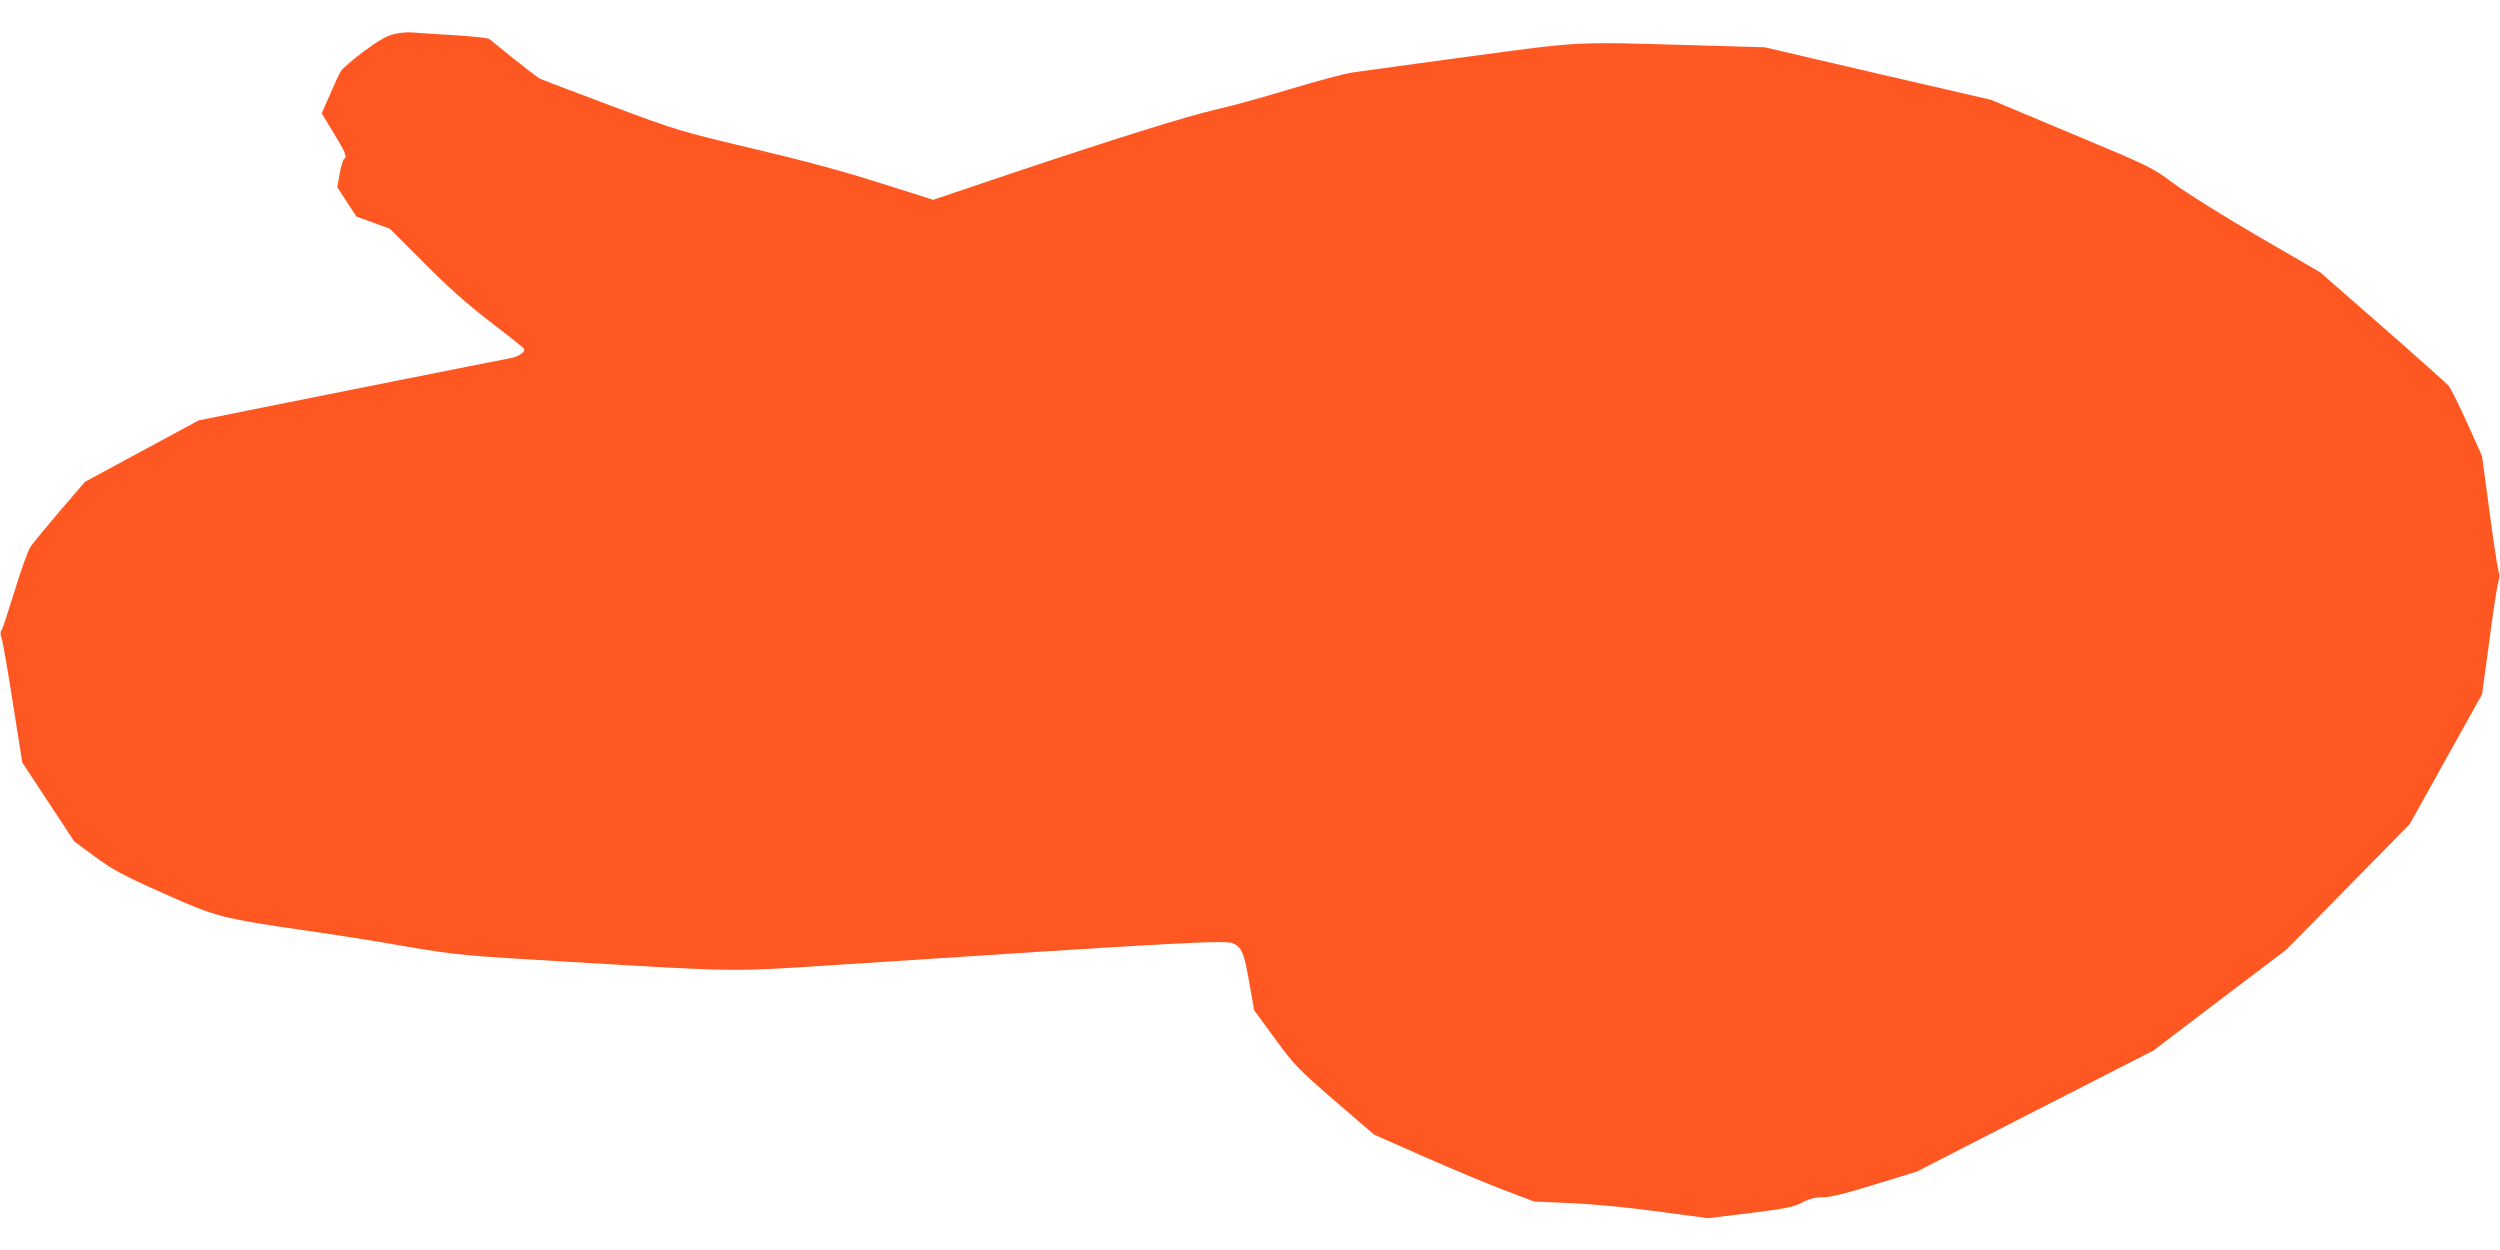
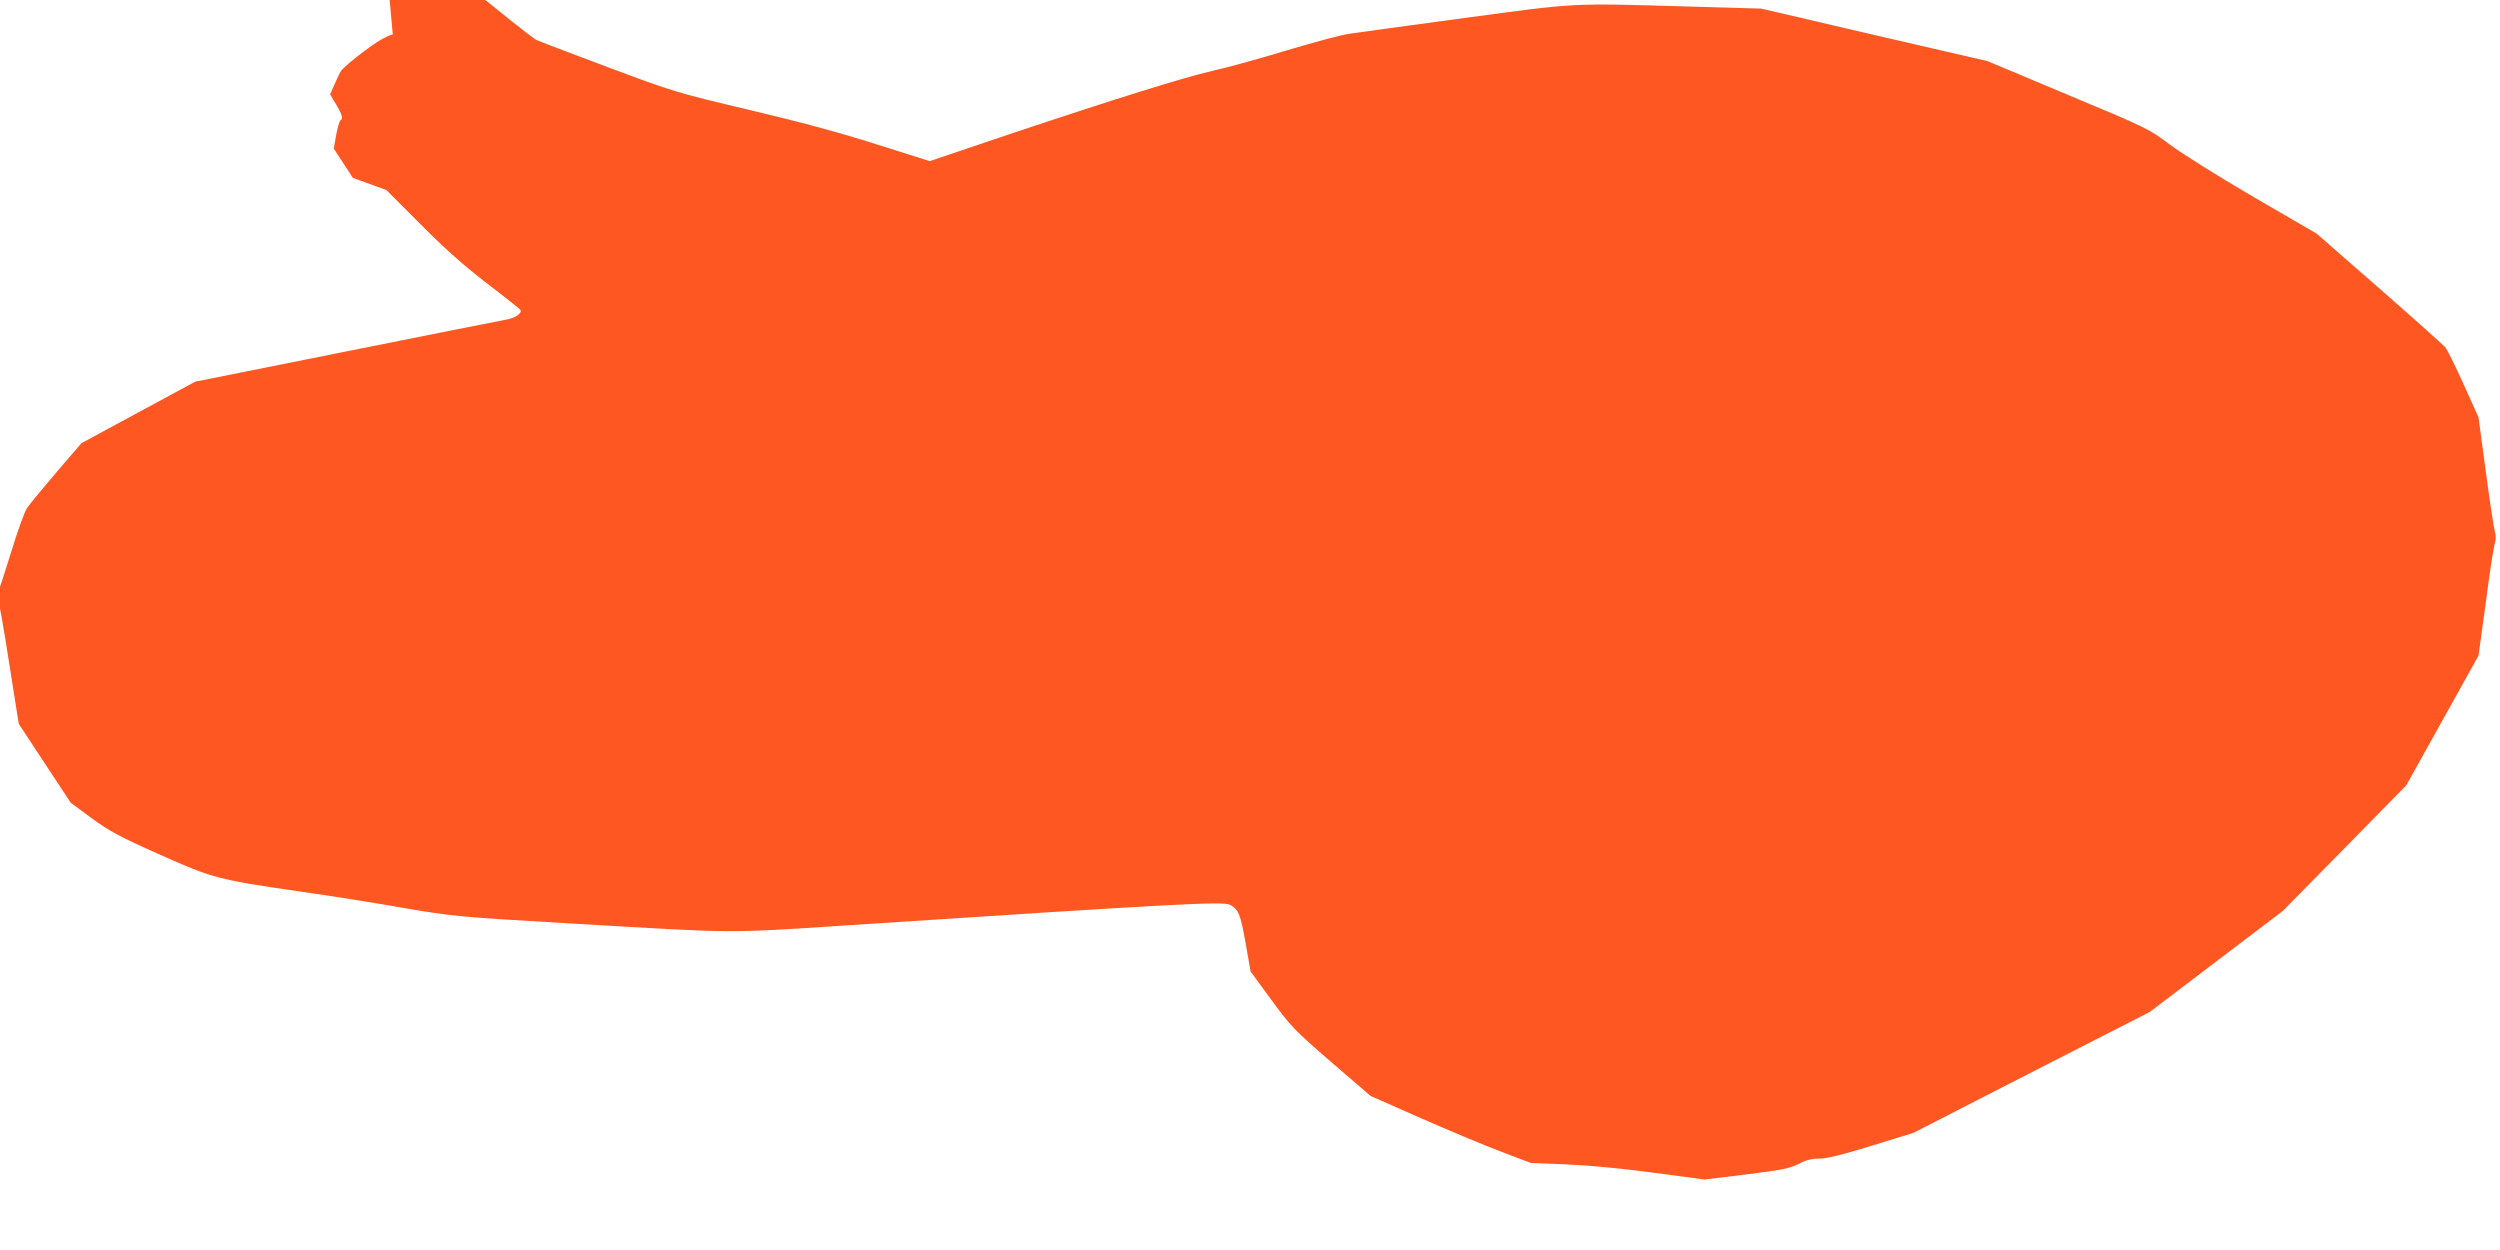
<svg xmlns="http://www.w3.org/2000/svg" version="1.0" width="1280pt" height="640pt" viewBox="0 0 1280 640" preserveAspectRatio="xMidYMid meet">
  <g transform="translate(0,640) scale(0.1,-0.1)" fill="#ff5722" stroke="none">
-     <path d="M2011 6224 c-37 -11 -82 -37 -152 -90 -55 -41 -105 -85 -113 -97 -8 -12 -33 -66 -56 -120 l-43 -97 61 -101 c61 -99 71 -123 53 -133 -5 -4 -15 -37 -22 -76 l-12 -69 49 -75 49 -75 86 -31 85 -31 175 -175 c125 -126 221 -211 339 -302 91 -69 168 -131 172 -136 12 -17 -28 -44 -75 -51 -23 -4 -390 -77 -815 -162 l-774 -155 -291 -157 -292 -158 -128 -149 c-70 -82 -139 -165 -151 -184 -13 -19 -49 -120 -81 -225 -32 -104 -62 -196 -67 -202 -7 -9 -7 -22 0 -40 6 -16 32 -165 58 -333 l48 -304 133 -202 133 -202 107 -79 c92 -67 143 -95 348 -186 273 -122 295 -128 735 -192 135 -19 364 -55 510 -81 259 -44 278 -46 840 -79 887 -52 801 -52 1430 -11 1709 112 1932 124 1966 105 43 -22 53 -47 80 -198 l25 -143 106 -145 c101 -138 118 -155 307 -319 l201 -173 260 -115 c143 -63 328 -140 410 -171 l150 -57 190 -8 c114 -5 291 -22 445 -43 l255 -34 215 26 c182 23 223 31 267 54 38 20 67 27 106 27 39 0 116 19 268 66 l214 66 605 310 605 309 341 259 340 258 316 321 316 322 185 332 185 332 37 270 c19 149 40 285 46 303 7 22 7 42 0 65 -5 17 -26 156 -46 307 l-37 275 -76 169 c-42 93 -85 180 -96 192 -12 13 -164 149 -339 302 l-318 278 -317 184 c-175 102 -369 223 -432 270 -114 85 -117 86 -526 257 l-410 172 -580 134 -579 135 -385 11 c-592 17 -548 20 -1133 -59 -287 -39 -553 -75 -591 -81 -39 -5 -183 -44 -320 -85 -138 -42 -309 -89 -381 -105 -148 -34 -495 -142 -1059 -331 l-388 -131 -272 86 c-182 58 -395 116 -651 176 -374 89 -386 92 -725 219 -190 71 -355 134 -367 140 -12 7 -72 53 -135 103 -62 51 -118 95 -124 100 -6 5 -87 13 -180 19 -93 5 -189 12 -214 14 -25 2 -69 -2 -99 -10z" />
+     <path d="M2011 6224 c-37 -11 -82 -37 -152 -90 -55 -41 -105 -85 -113 -97 -8 -12 -33 -66 -56 -120 c61 -99 71 -123 53 -133 -5 -4 -15 -37 -22 -76 l-12 -69 49 -75 49 -75 86 -31 85 -31 175 -175 c125 -126 221 -211 339 -302 91 -69 168 -131 172 -136 12 -17 -28 -44 -75 -51 -23 -4 -390 -77 -815 -162 l-774 -155 -291 -157 -292 -158 -128 -149 c-70 -82 -139 -165 -151 -184 -13 -19 -49 -120 -81 -225 -32 -104 -62 -196 -67 -202 -7 -9 -7 -22 0 -40 6 -16 32 -165 58 -333 l48 -304 133 -202 133 -202 107 -79 c92 -67 143 -95 348 -186 273 -122 295 -128 735 -192 135 -19 364 -55 510 -81 259 -44 278 -46 840 -79 887 -52 801 -52 1430 -11 1709 112 1932 124 1966 105 43 -22 53 -47 80 -198 l25 -143 106 -145 c101 -138 118 -155 307 -319 l201 -173 260 -115 c143 -63 328 -140 410 -171 l150 -57 190 -8 c114 -5 291 -22 445 -43 l255 -34 215 26 c182 23 223 31 267 54 38 20 67 27 106 27 39 0 116 19 268 66 l214 66 605 310 605 309 341 259 340 258 316 321 316 322 185 332 185 332 37 270 c19 149 40 285 46 303 7 22 7 42 0 65 -5 17 -26 156 -46 307 l-37 275 -76 169 c-42 93 -85 180 -96 192 -12 13 -164 149 -339 302 l-318 278 -317 184 c-175 102 -369 223 -432 270 -114 85 -117 86 -526 257 l-410 172 -580 134 -579 135 -385 11 c-592 17 -548 20 -1133 -59 -287 -39 -553 -75 -591 -81 -39 -5 -183 -44 -320 -85 -138 -42 -309 -89 -381 -105 -148 -34 -495 -142 -1059 -331 l-388 -131 -272 86 c-182 58 -395 116 -651 176 -374 89 -386 92 -725 219 -190 71 -355 134 -367 140 -12 7 -72 53 -135 103 -62 51 -118 95 -124 100 -6 5 -87 13 -180 19 -93 5 -189 12 -214 14 -25 2 -69 -2 -99 -10z" />
  </g>
</svg>